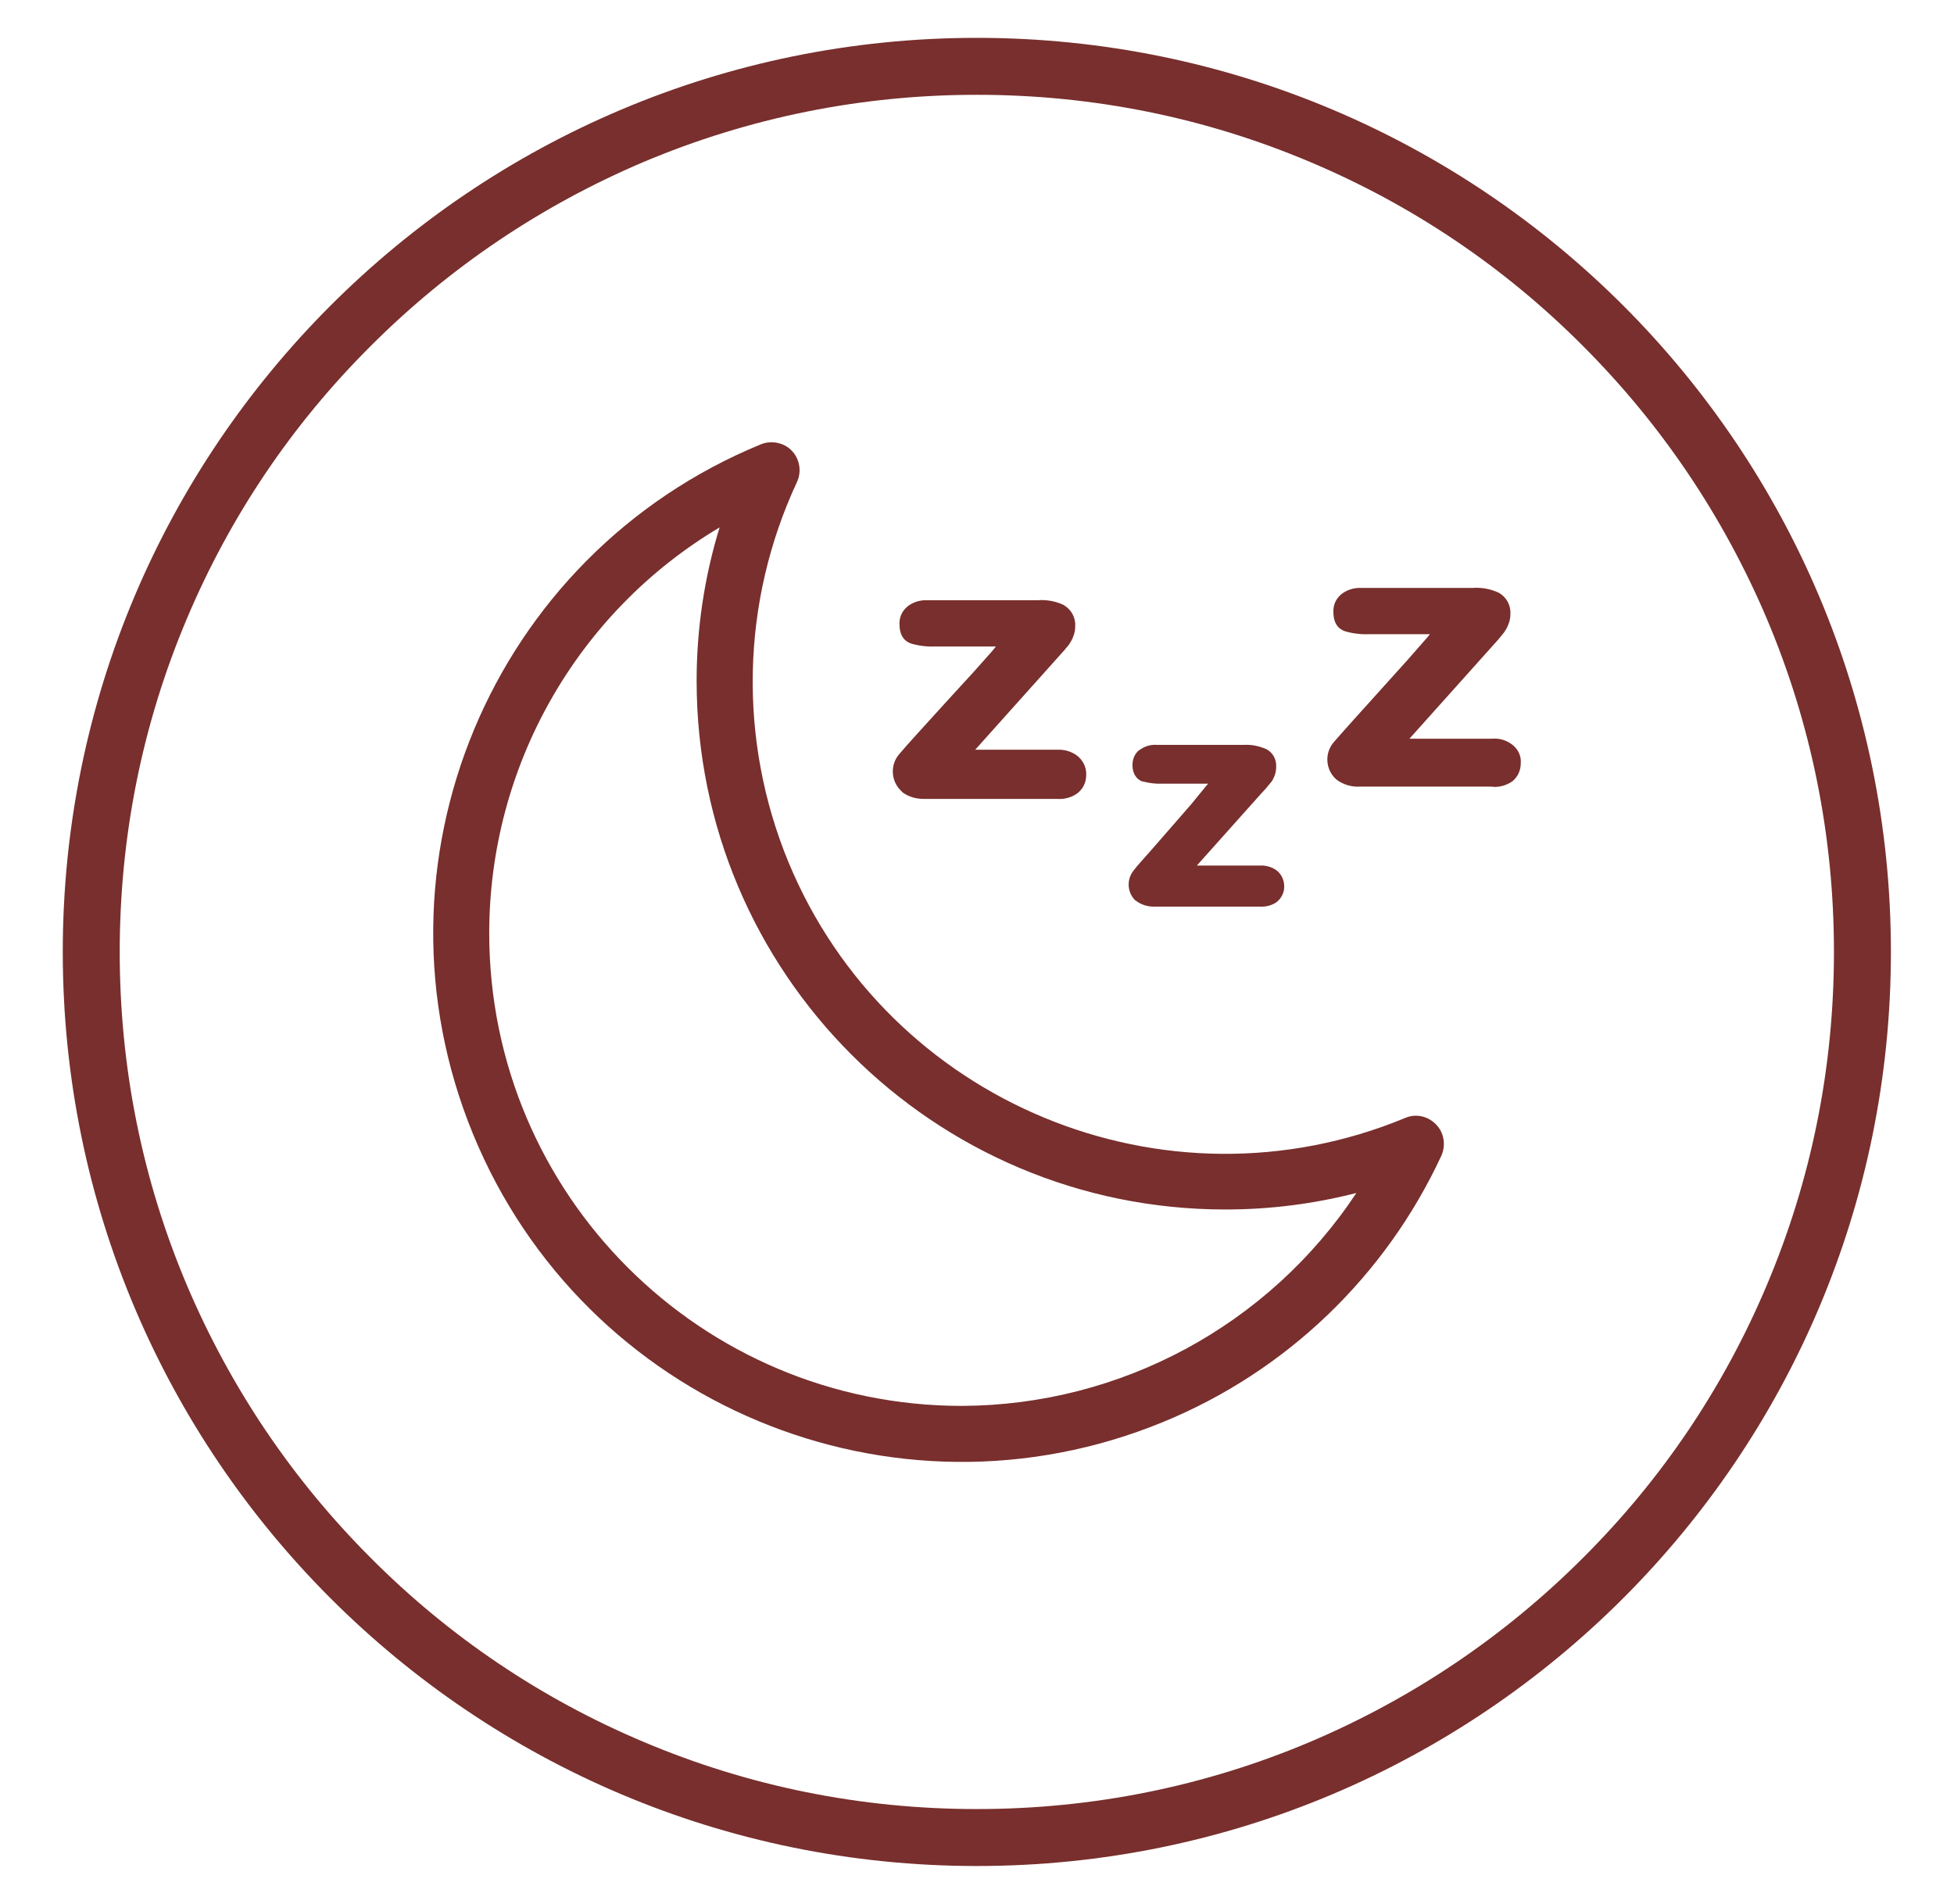
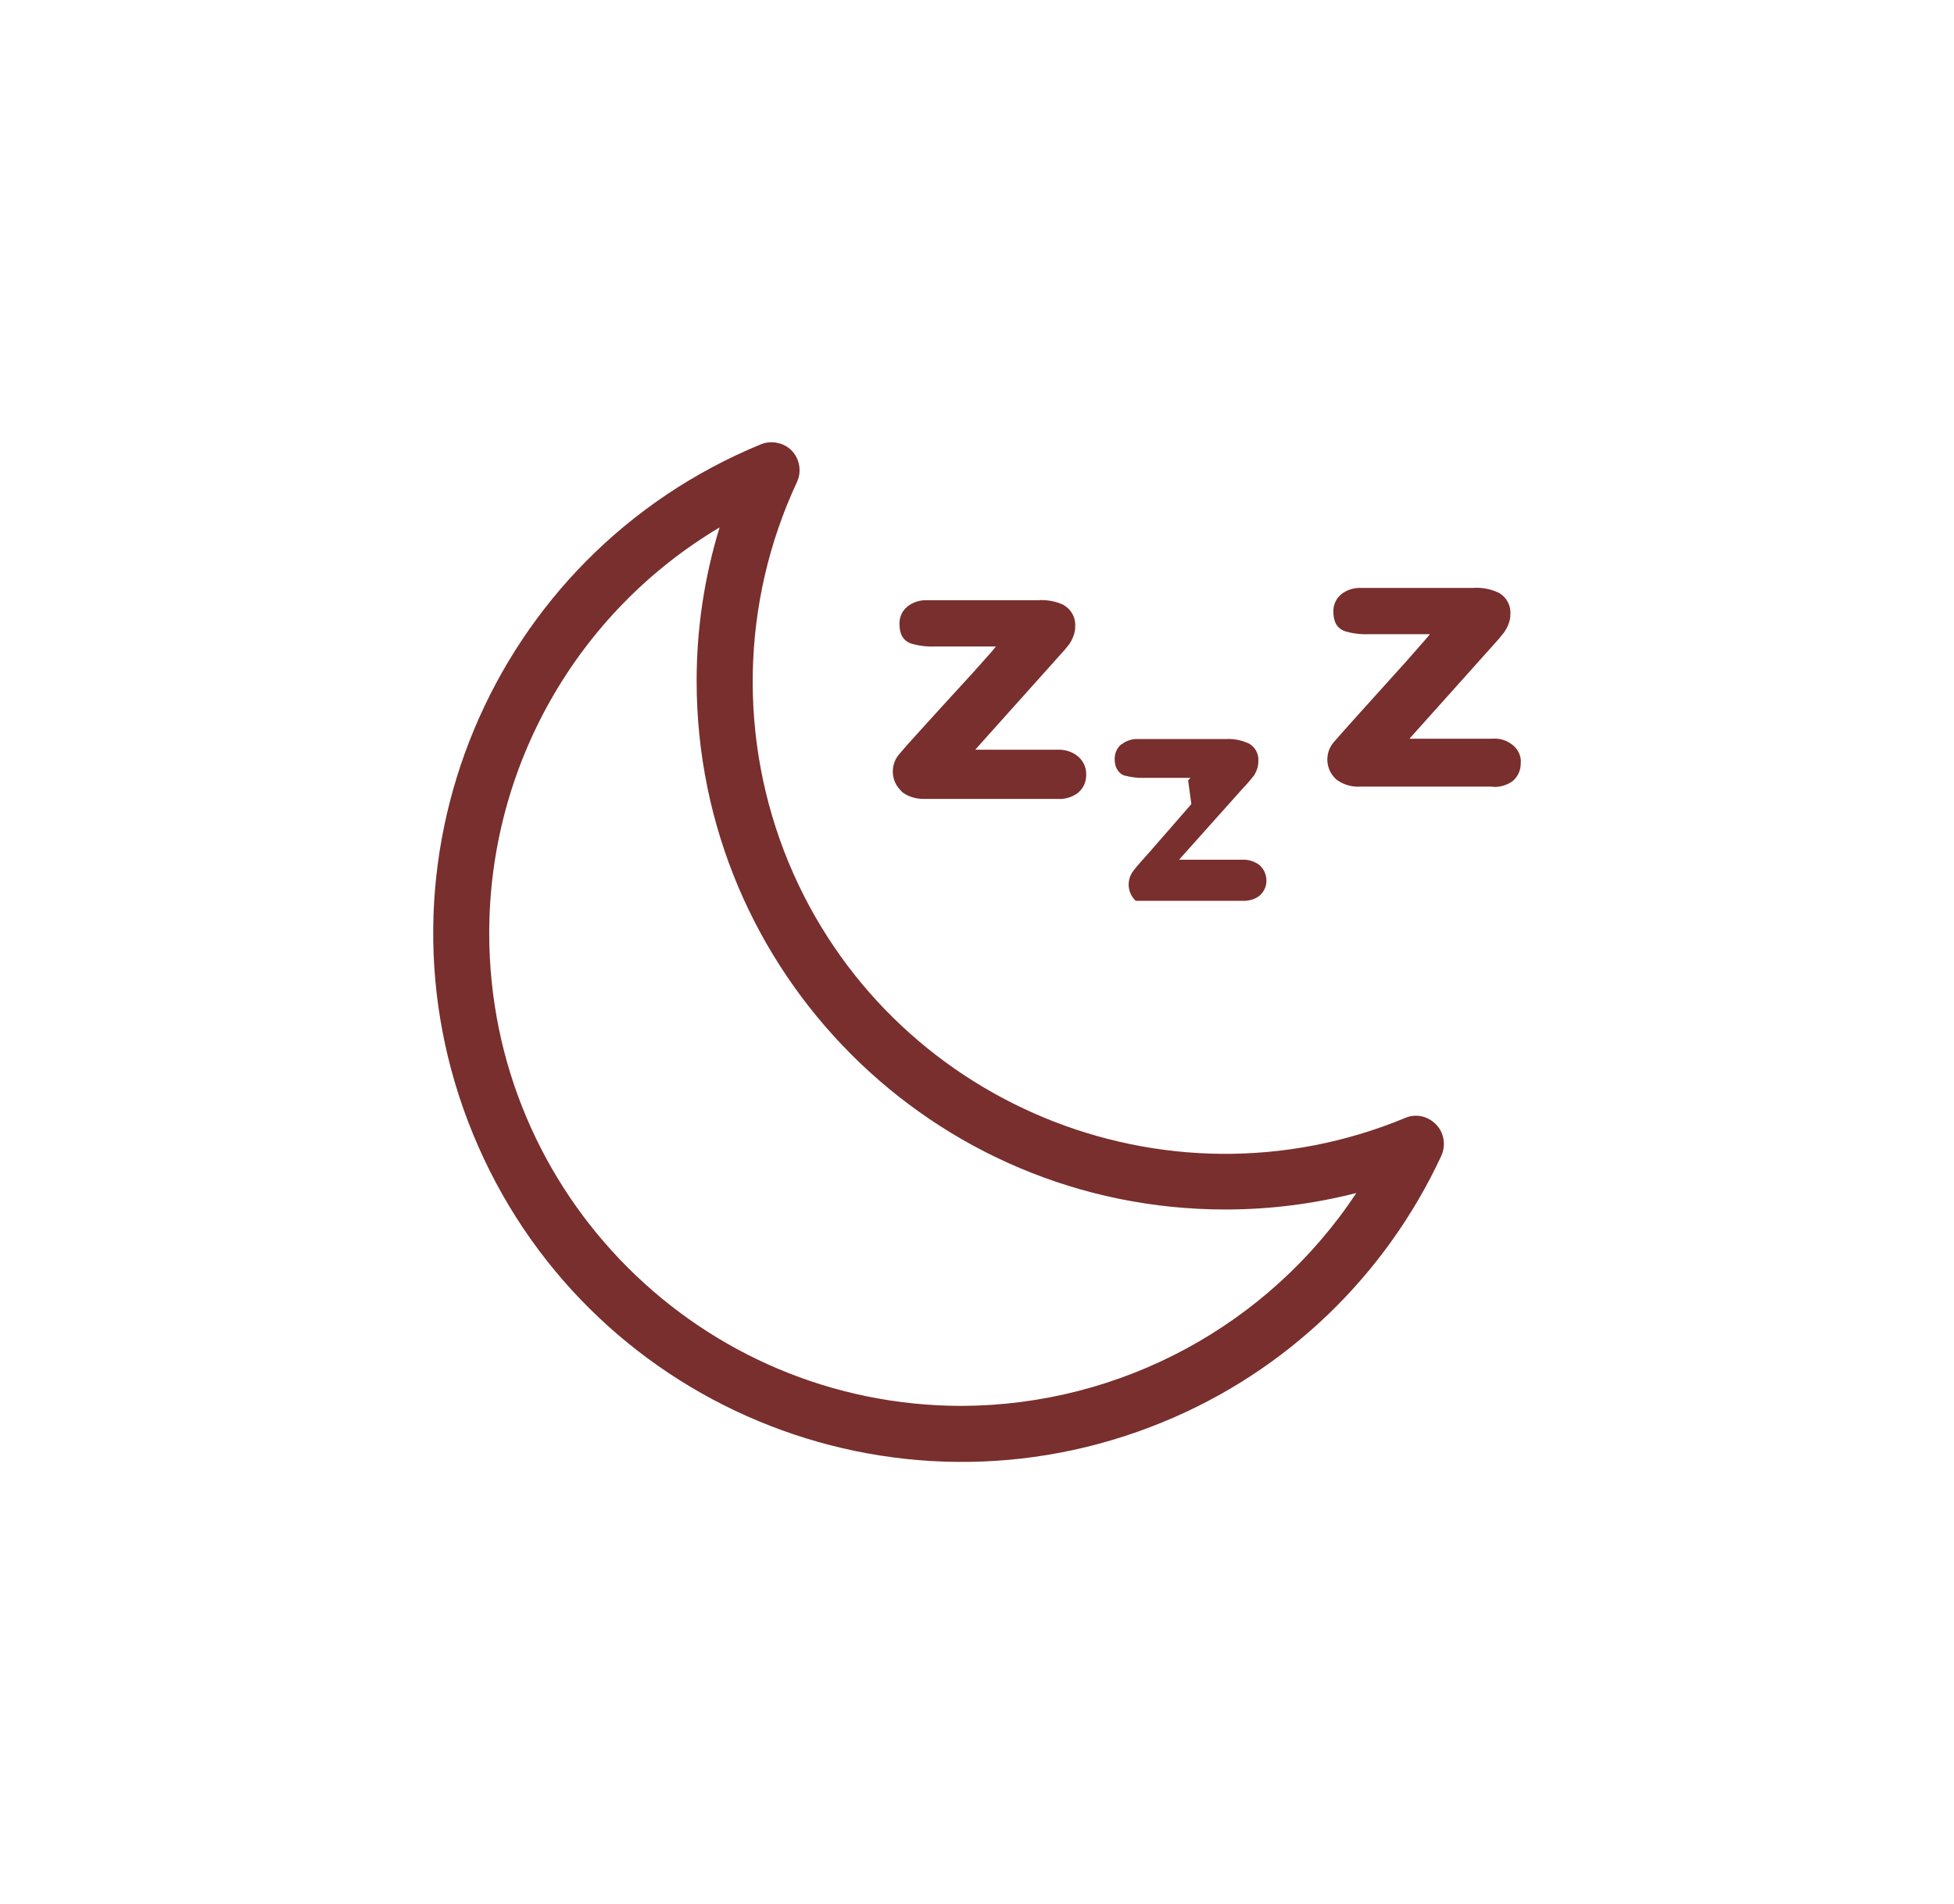
<svg xmlns="http://www.w3.org/2000/svg" version="1.1" id="Layer_1" x="0px" y="0px" viewBox="0 0 603.9 588.4" style="enable-background:new 0 0 603.9 588.4;" xml:space="preserve">
  <style type="text/css"> .st0{fill:#782F2D;} .st1{display:none;fill:#782F2D;} </style>
  <g>
-     <path class="st0" d="M301.9,29.3c35.8,0,70.5,7,103.1,20.8c31.5,13.3,59.9,32.4,84.2,56.8c24.3,24.3,43.4,52.7,56.8,84.2 c13.8,32.6,20.8,67.3,20.8,103.1s-7,70.5-20.8,103.1c-13.3,31.5-32.4,59.9-56.8,84.2c-24.3,24.3-52.7,43.4-84.2,56.8 c-32.6,13.8-67.3,20.8-103.1,20.8s-70.5-7-103.1-20.8c-31.5-13.3-59.9-32.4-84.2-56.8c-24.3-24.3-43.4-52.7-56.8-84.2 C44,364.7,37,330,37,294.2s7-70.5,20.8-103.1c13.3-31.5,32.4-59.9,56.8-84.2c24.3-24.3,52.7-43.4,84.2-56.8 C231.5,36.3,266.2,29.3,301.9,29.3 M301.9,11.7c-156,0-282.5,126.5-282.5,282.5s126.5,282.5,282.5,282.5s282.5-126.5,282.5-282.5 S458,11.7,301.9,11.7L301.9,11.7z" />
    <path class="st1" d="M532.6,137.3c-1.7-2.4-4.4-3.9-7.3-3.9c-1.8,0-3.5,0.5-5,1.5l-446.7,304c-4,2.7-5.1,8.3-2.3,12.3 c1.7,2.4,4.4,3.9,7.3,3.9c1.8,0,3.5-0.5,5-1.5l446.7-303.9c2-1.3,3.3-3.3,3.7-5.7C534.4,141.6,533.9,139.2,532.6,137.3z" />
  </g>
  <g id="Layer_2_1_">
    <g id="Layer_1-2">
      <path class="st0" d="M278.7,244.7c1.9,1.5,4.3,2.2,6.7,2.2c0.3,0,0.5,0,0.8,0h40.5c2.3,0.2,4.7-0.5,6.5-1.9l0.1-0.1 c1.6-1.4,2.4-3.3,2.4-5.4c0.1-2.1-0.8-4.2-2.4-5.6l-0.1-0.1c-1.8-1.5-4.1-2.2-6.5-2.1h-25.3l24.9-27.8l2.6-2.9l1.4-1.7l0.1-0.1 c0.5-0.8,1-1.6,1.3-2.5c0.4-1,0.6-2,0.6-3c0.2-2.7-1.1-5.2-3.4-6.6l-0.1-0.1c-2.5-1.2-5.3-1.7-8.1-1.5h-34 c-2.2-0.1-4.4,0.5-6.2,1.9l-0.1,0.1c-1.6,1.3-2.5,3.3-2.4,5.4c0,4,1.9,5.4,3.6,6c2.4,0.7,4.9,1,7.4,0.9h18.8 c-0.4,0.5-0.9,1.1-1.4,1.7l-5.7,6.4l-7.7,8.4l-9,9.9c-3.1,3.4-5.2,5.8-6.2,7c-2.8,3.4-2.4,8.4,0.8,11.3L278.7,244.7z" />
-       <path class="st0" d="M368.2,248.5l-6,6.9l-6.9,7.9c-2.5,2.8-4.2,4.7-5,5.8c-2.2,2.8-1.9,6.8,0.6,9.2l0.2,0.1 c1.6,1.2,3.5,1.8,5.5,1.8c0.2,0,0.5,0,0.7,0h32.1c1.9,0.1,3.9-0.4,5.4-1.6l0.1-0.1c1.3-1.2,2-2.8,2-4.5c0-1.8-0.7-3.5-2-4.7 l-0.1-0.1c-1.5-1.2-3.5-1.8-5.4-1.7h-19.5l19.3-21.6l2.1-2.3l1.4-1.7l0.1-0.1c0.5-0.6,0.8-1.3,1.1-2c0.3-0.8,0.5-1.7,0.5-2.6 c0.2-2.3-0.9-4.5-2.9-5.6l-0.2-0.1c-2.1-0.9-4.3-1.4-6.6-1.3h-27.4c-1.8-0.1-3.7,0.5-5.1,1.6l-0.1,0c-1.4,1.1-2.1,2.8-2.1,4.6 c0,3.4,1.9,4.7,3,5.1l0.1,0c2,0.5,4,0.8,6.1,0.7h14.2l-0.7,0.8L368.2,248.5z" />
+       <path class="st0" d="M368.2,248.5l-6,6.9l-6.9,7.9c-2.5,2.8-4.2,4.7-5,5.8c-2.2,2.8-1.9,6.8,0.6,9.2l0.2,0.1 c0.2,0,0.5,0,0.7,0h32.1c1.9,0.1,3.9-0.4,5.4-1.6l0.1-0.1c1.3-1.2,2-2.8,2-4.5c0-1.8-0.7-3.5-2-4.7 l-0.1-0.1c-1.5-1.2-3.5-1.8-5.4-1.7h-19.5l19.3-21.6l2.1-2.3l1.4-1.7l0.1-0.1c0.5-0.6,0.8-1.3,1.1-2c0.3-0.8,0.5-1.7,0.5-2.6 c0.2-2.3-0.9-4.5-2.9-5.6l-0.2-0.1c-2.1-0.9-4.3-1.4-6.6-1.3h-27.4c-1.8-0.1-3.7,0.5-5.1,1.6l-0.1,0c-1.4,1.1-2.1,2.8-2.1,4.6 c0,3.4,1.9,4.7,3,5.1l0.1,0c2,0.5,4,0.8,6.1,0.7h14.2l-0.7,0.8L368.2,248.5z" />
      <path class="st0" d="M467.7,230.4L467.7,230.4c-1.9-1.6-4.2-2.3-6.6-2.1h-25.5l24.9-27.8l2.6-2.9l1.7-2.1l0.1-0.1 c0.5-0.8,1-1.6,1.3-2.5c0.4-1,0.6-2,0.6-3c0.2-2.7-1.1-5.2-3.4-6.6l-0.2-0.1c-2.5-1.2-5.3-1.7-8.1-1.5h-34.3 c-2.2-0.1-4.4,0.5-6.2,1.9l-0.1,0.1c-1.6,1.3-2.5,3.3-2.4,5.4c0,4,1.9,5.4,3.6,6c2.4,0.7,4.9,1,7.4,0.9h18.8 c-0.4,0.6-0.9,1.1-1.4,1.7l-5.7,6.5l-16.5,18.3c-3.1,3.5-5.2,5.8-6.2,7c-2.8,3.4-2.4,8.4,0.8,11.3l0.1,0.1 c2.1,1.6,4.8,2.4,7.5,2.2h40.3c0.4,0,0.7,0.1,1.1,0.1c2,0,3.9-0.6,5.6-1.8l0.1-0.1c1.6-1.4,2.4-3.3,2.4-5.4 C470.2,233.8,469.3,231.8,467.7,230.4z" />
      <path class="st0" d="M443.8,347.5c-2.5-2.6-6.3-3.4-9.5-2c-74.3,30.8-159.8-4.7-190.6-79c-15.6-37.8-14.7-80.4,2.6-117.5 c2-4.3,0.2-9.5-4.1-11.5c-2.2-1-4.8-1.1-7-0.2c-83.5,34.3-123.3,129.7-89,213.2c34.3,83.5,129.7,123.3,213.2,89 c38.1-15.6,68.8-45.1,86.1-82.4C446.9,353.9,446.3,350,443.8,347.5L443.8,347.5z M419.2,368.7c-27.1,40.9-72.8,65.6-121.9,65.8 c-80.7,0-146.1-65.4-146.1-146.1c0-51.4,27-99.1,71.2-125.4c-4.7,15.3-7.1,31.3-7.1,47.4c0,90.3,73.2,163.4,163.4,163.4 c0,0,0,0,0,0l0,0C392.4,373.8,405.9,372.1,419.2,368.7z" />
    </g>
  </g>
</svg>